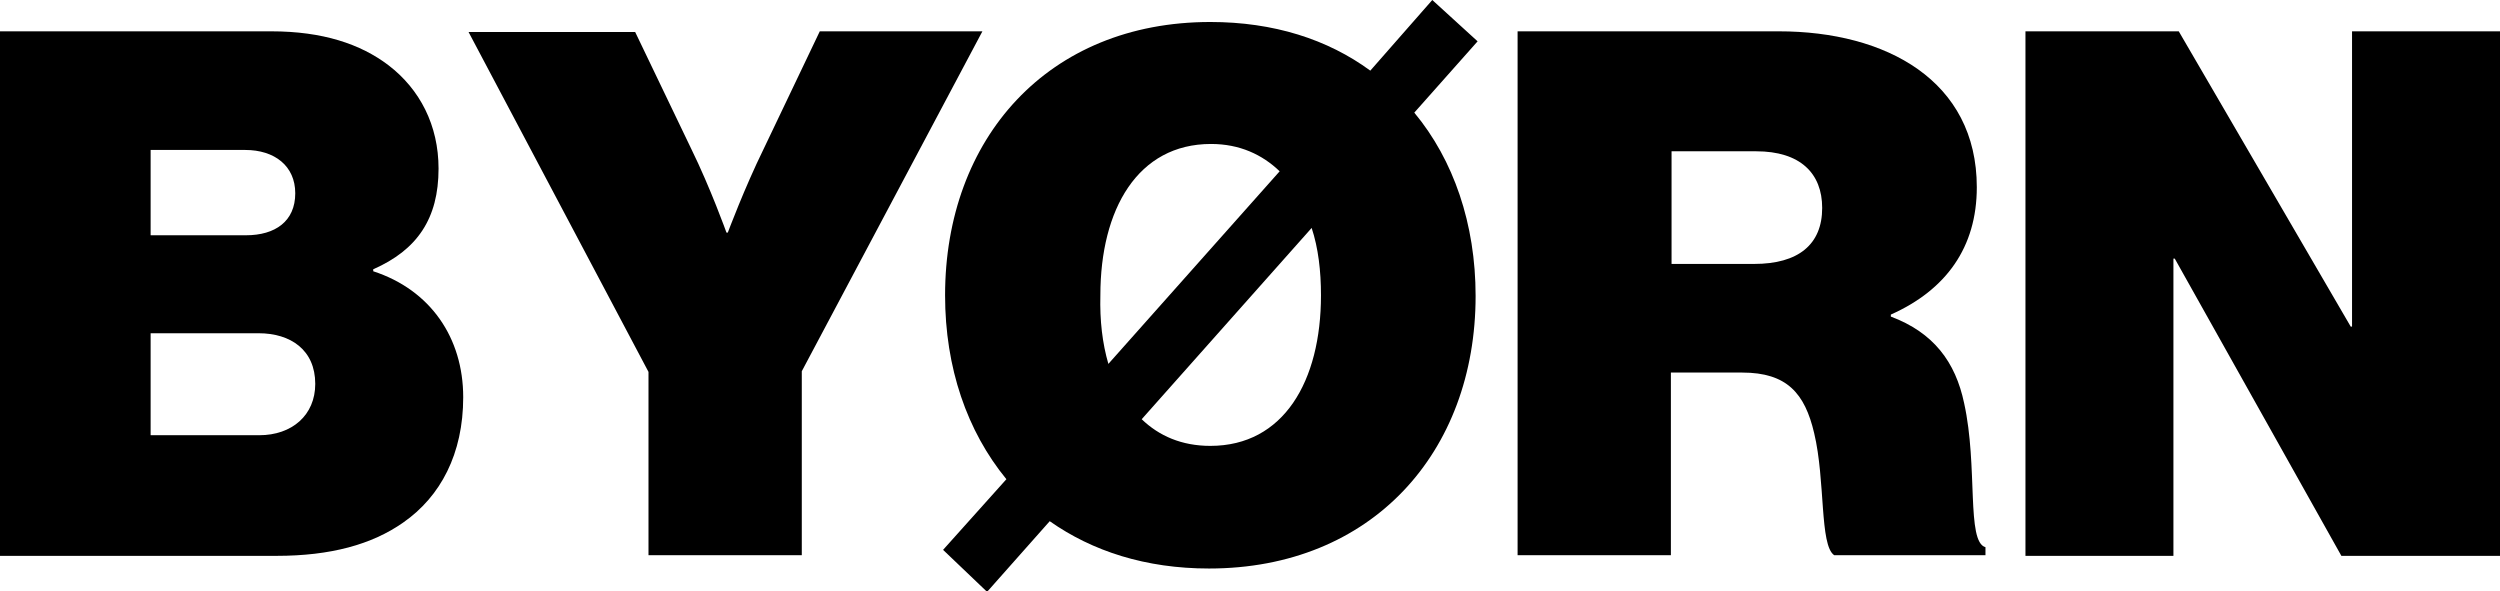
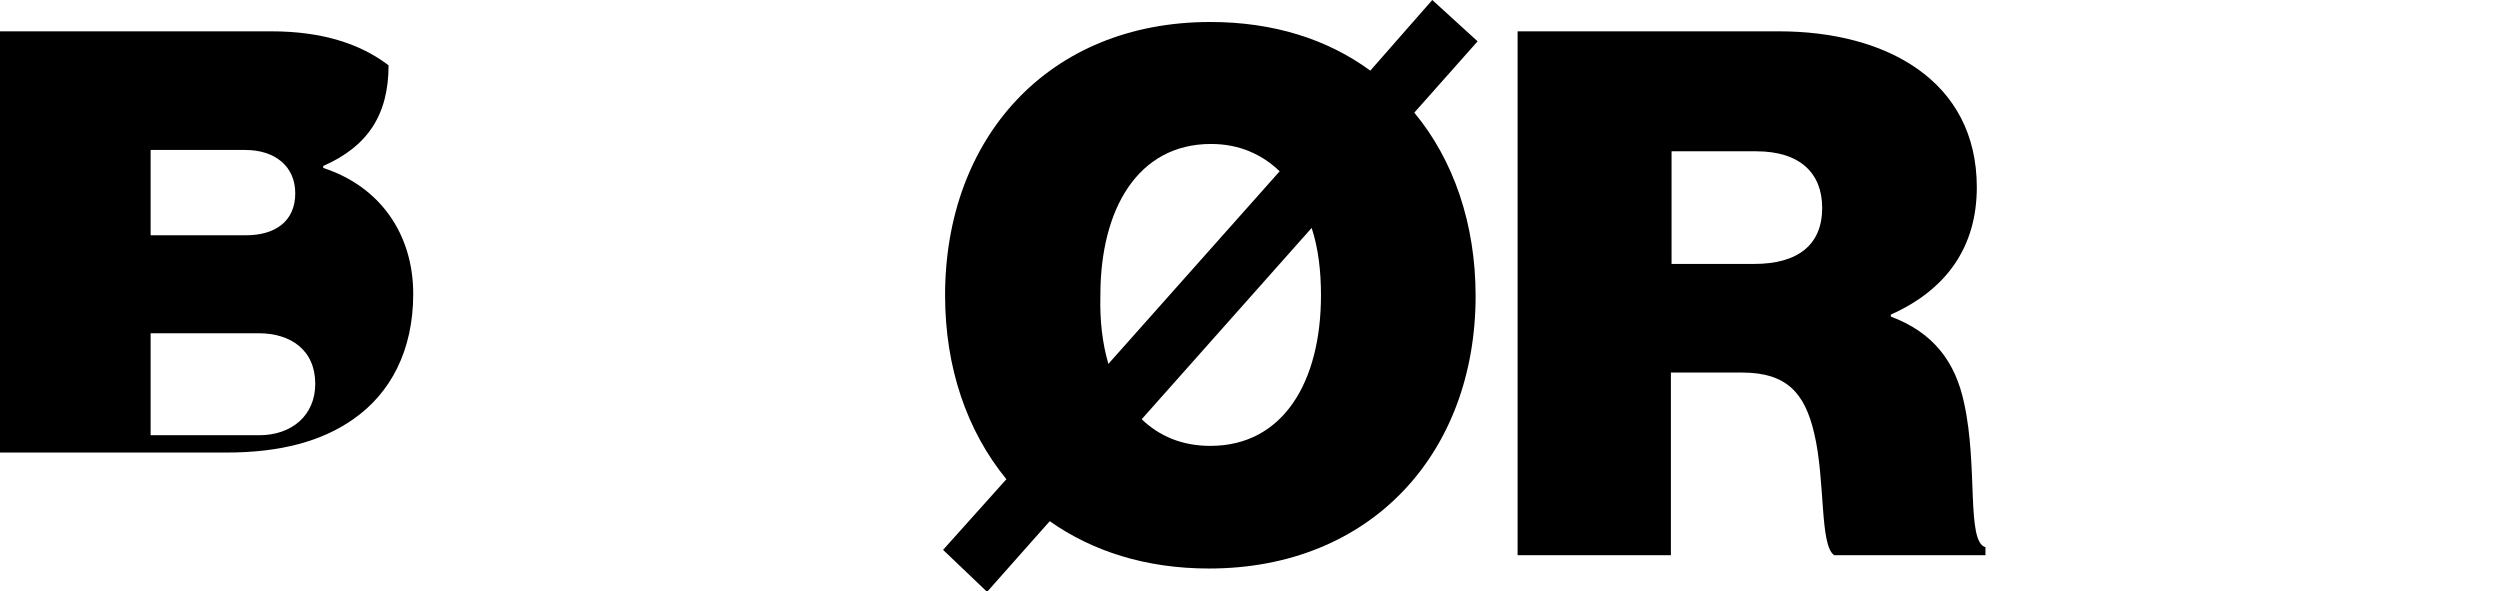
<svg xmlns="http://www.w3.org/2000/svg" version="1.1" id="Layer_1" x="0px" y="0px" viewBox="0 0 375.1 88.7" style="enable-background:new 0 0 375.1 88.7;" xml:space="preserve">
  <g>
-     <path d="M0,4.7h40.7c7.7,0,13.4,1.9,17.6,5.1c4.7,3.6,7.5,9,7.5,15.5c0,7.5-3.2,12.2-9.8,15.1v0.3c8.6,2.8,13.5,10,13.5,18.9   c0,8.5-3.4,14.9-9,18.8c-4.7,3.3-10.9,5-19,5H0V4.7z M36.9,35.3c4.4,0,7.4-2.1,7.4-6.3c0-4.1-3.1-6.5-7.5-6.5H22.6v12.8H36.9z    M38.9,65.3c4.9,0,8.4-3,8.4-7.7c0-5.1-3.7-7.6-8.5-7.6H22.6v15.3H38.9z" />
-     <path d="M97.3,55.8l-27-51h25l8.4,17.5c2.9,5.9,5.3,12.6,5.3,12.6h0.2c0,0,2.5-6.7,5.4-12.6L123,4.7h24.4l-27.1,51v27.6h-23V55.8z" />
+     <path d="M0,4.7h40.7c7.7,0,13.4,1.9,17.6,5.1c0,7.5-3.2,12.2-9.8,15.1v0.3c8.6,2.8,13.5,10,13.5,18.9   c0,8.5-3.4,14.9-9,18.8c-4.7,3.3-10.9,5-19,5H0V4.7z M36.9,35.3c4.4,0,7.4-2.1,7.4-6.3c0-4.1-3.1-6.5-7.5-6.5H22.6v12.8H36.9z    M38.9,65.3c4.9,0,8.4-3,8.4-7.7c0-5.1-3.7-7.6-8.5-7.6H22.6v15.3H38.9z" />
    <path d="M141.5,82.5l9.5-10.6c-5.9-7.2-9.2-16.7-9.2-27.6c0-23.5,15.4-41,39.8-41c9.5,0,17.6,2.6,24,7.3L214.9,0l6.8,6.2l-9.5,10.7   c5.9,7.1,9.2,16.7,9.2,27.5c0,23.5-15.6,40.9-40,40.9c-9.5,0-17.5-2.6-23.9-7.1l-9.4,10.6L141.5,82.5z M166.3,54.6L192,25.7   c-2.6-2.5-6-4.1-10.3-4.1c-11,0-16.6,9.8-16.6,22.7C165,48.1,165.4,51.5,166.3,54.6z M198.2,44.3c0-3.6-0.4-7.1-1.4-10.1   l-25.5,28.7c2.6,2.5,6,4,10.3,4C192.6,66.9,198.2,57.2,198.2,44.3z" />
    <path d="M227.9,4.7h39c16.1,0,29.7,7.4,29.7,23.4c0,9-4.6,15.4-12.9,19.1v0.3c6.4,2.4,9.7,6.8,11,13c2.1,9.5,0.3,20.8,3.2,21.6v1.2   h-22.7c-2.2-1.5-1.3-11.2-3-18.3c-1.4-6-4.1-9.1-10.8-9.1h-10.7v27.4h-23V4.7z M250.9,39.6h12.3c6.6,0,10.2-2.9,10.2-8.4   c0-5.2-3.3-8.5-9.9-8.5h-12.7V39.6z" />
-     <path d="M303.9,4.7h23L352.7,49h0.2V4.7h22.2v78.7h-23.8l-25-44.6h-0.2v44.6h-22.2V4.7z" />
  </g>
</svg>